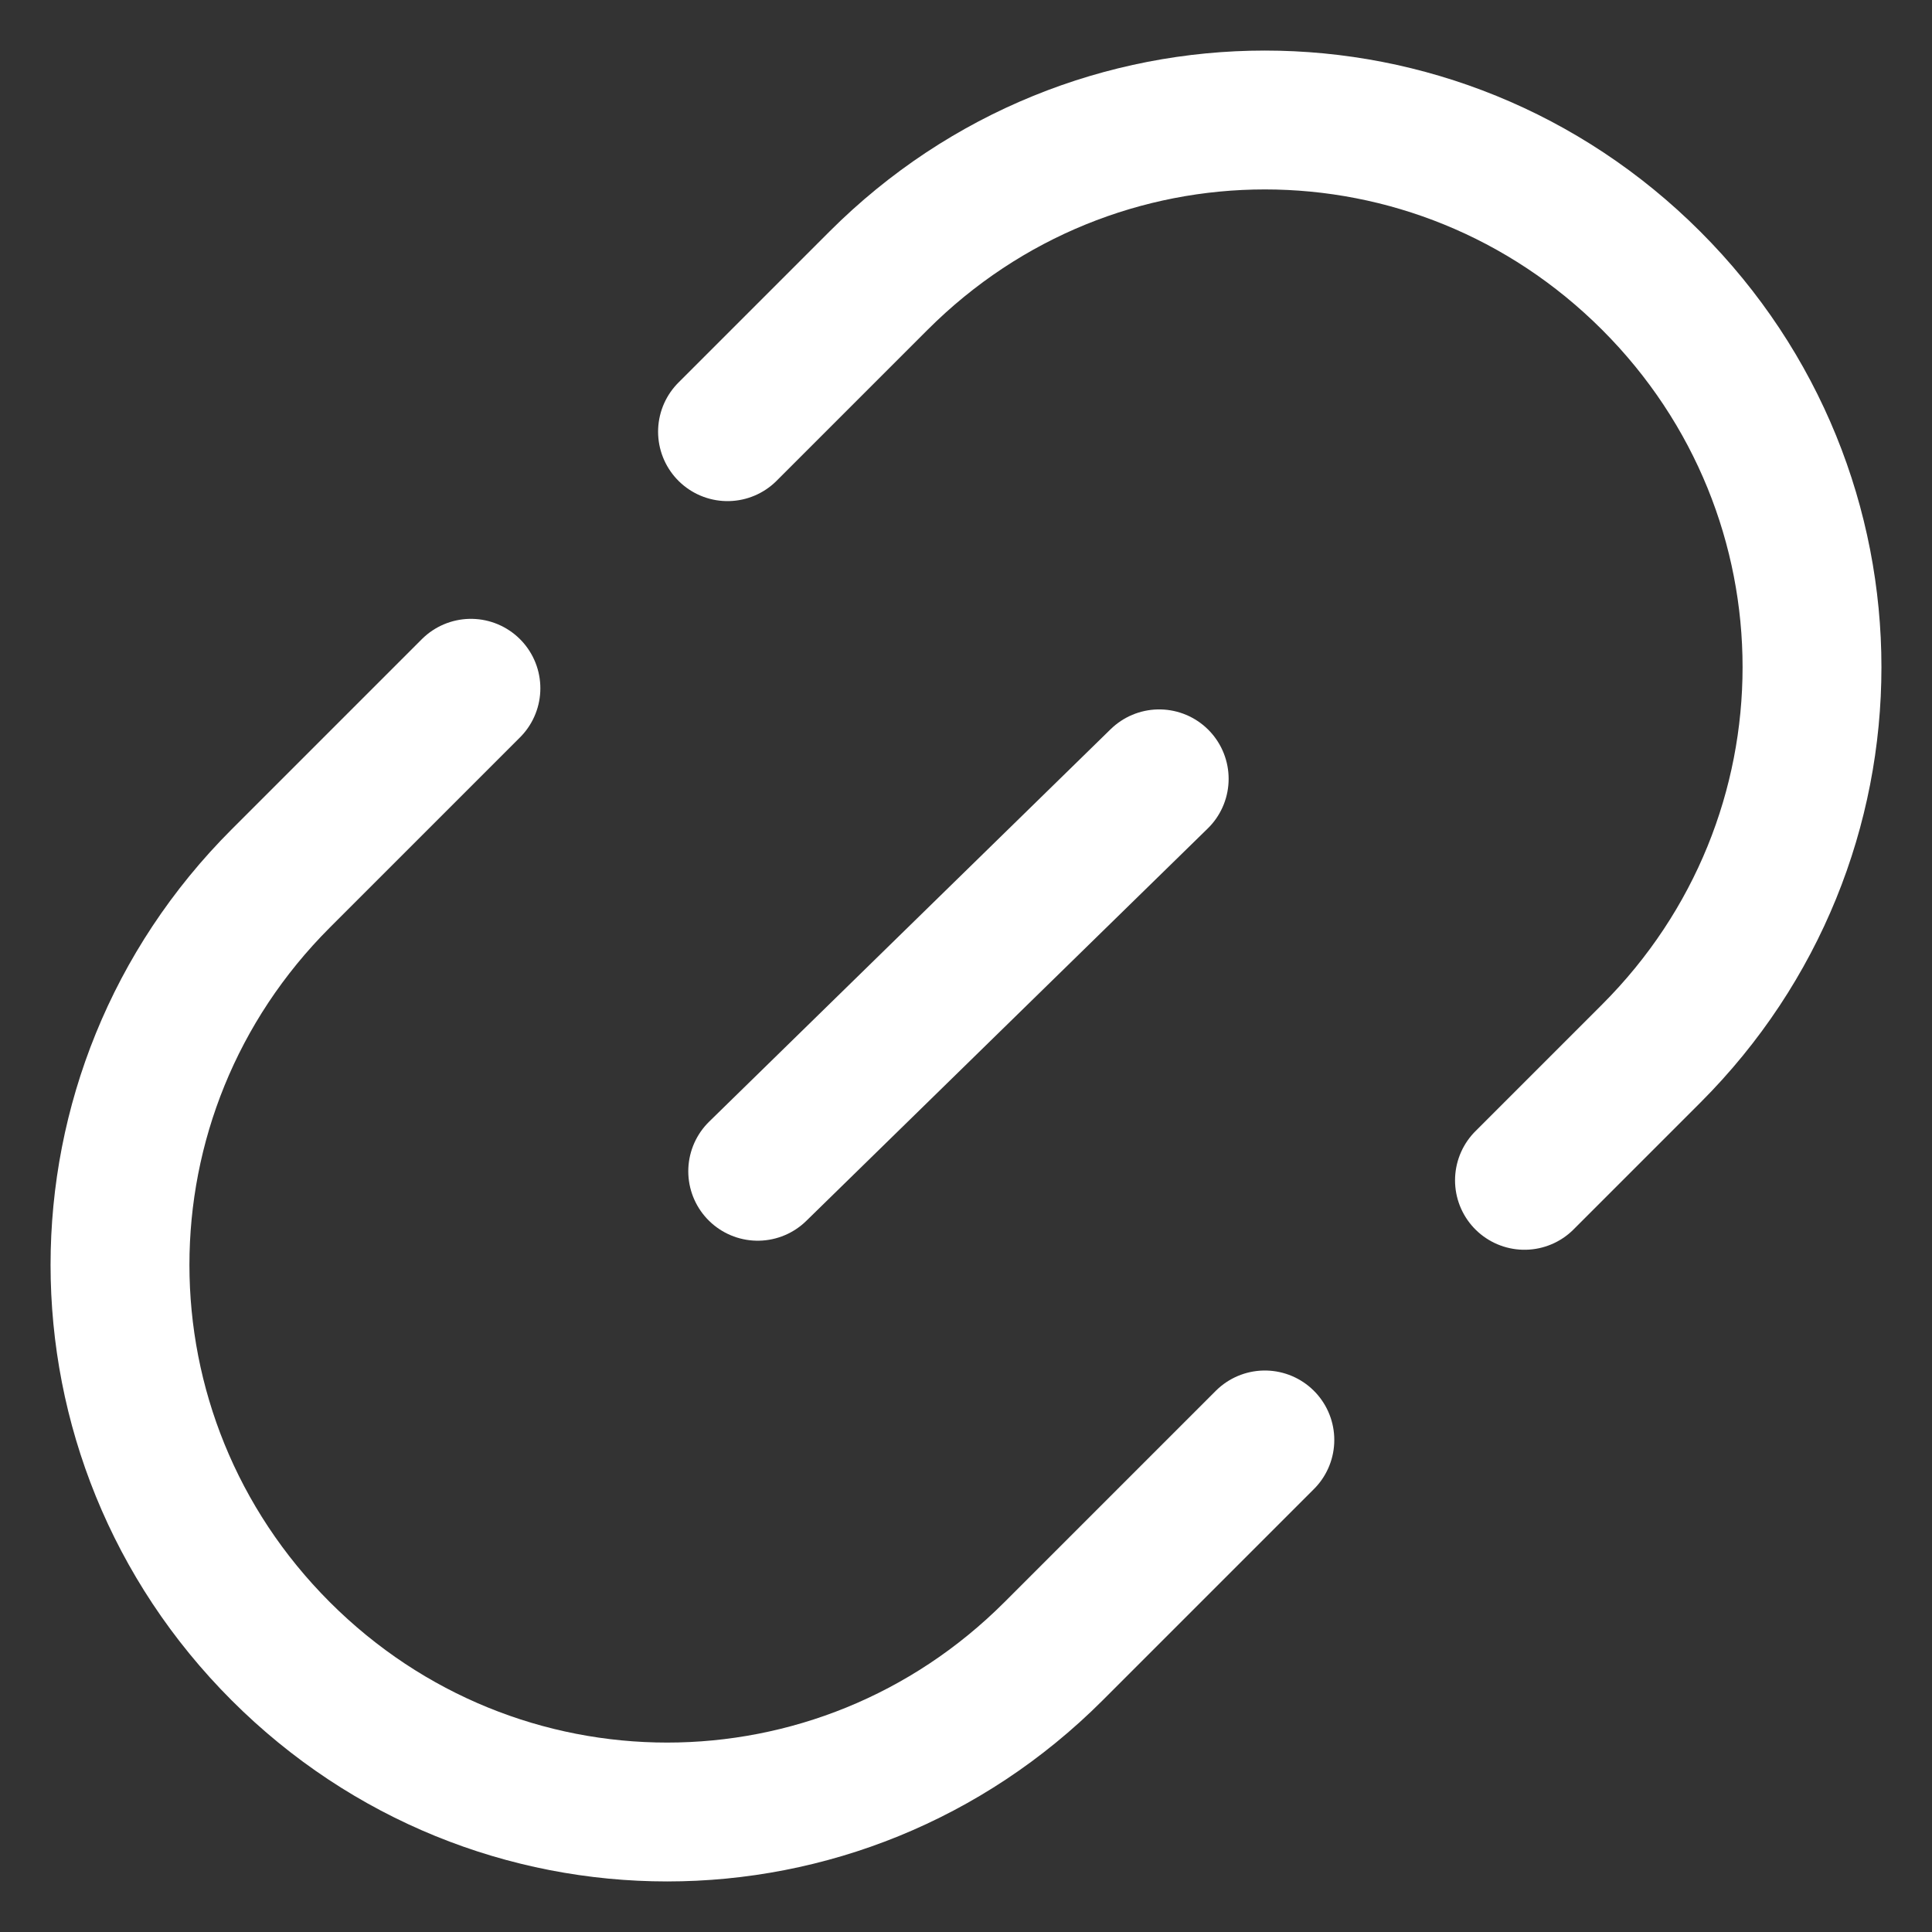
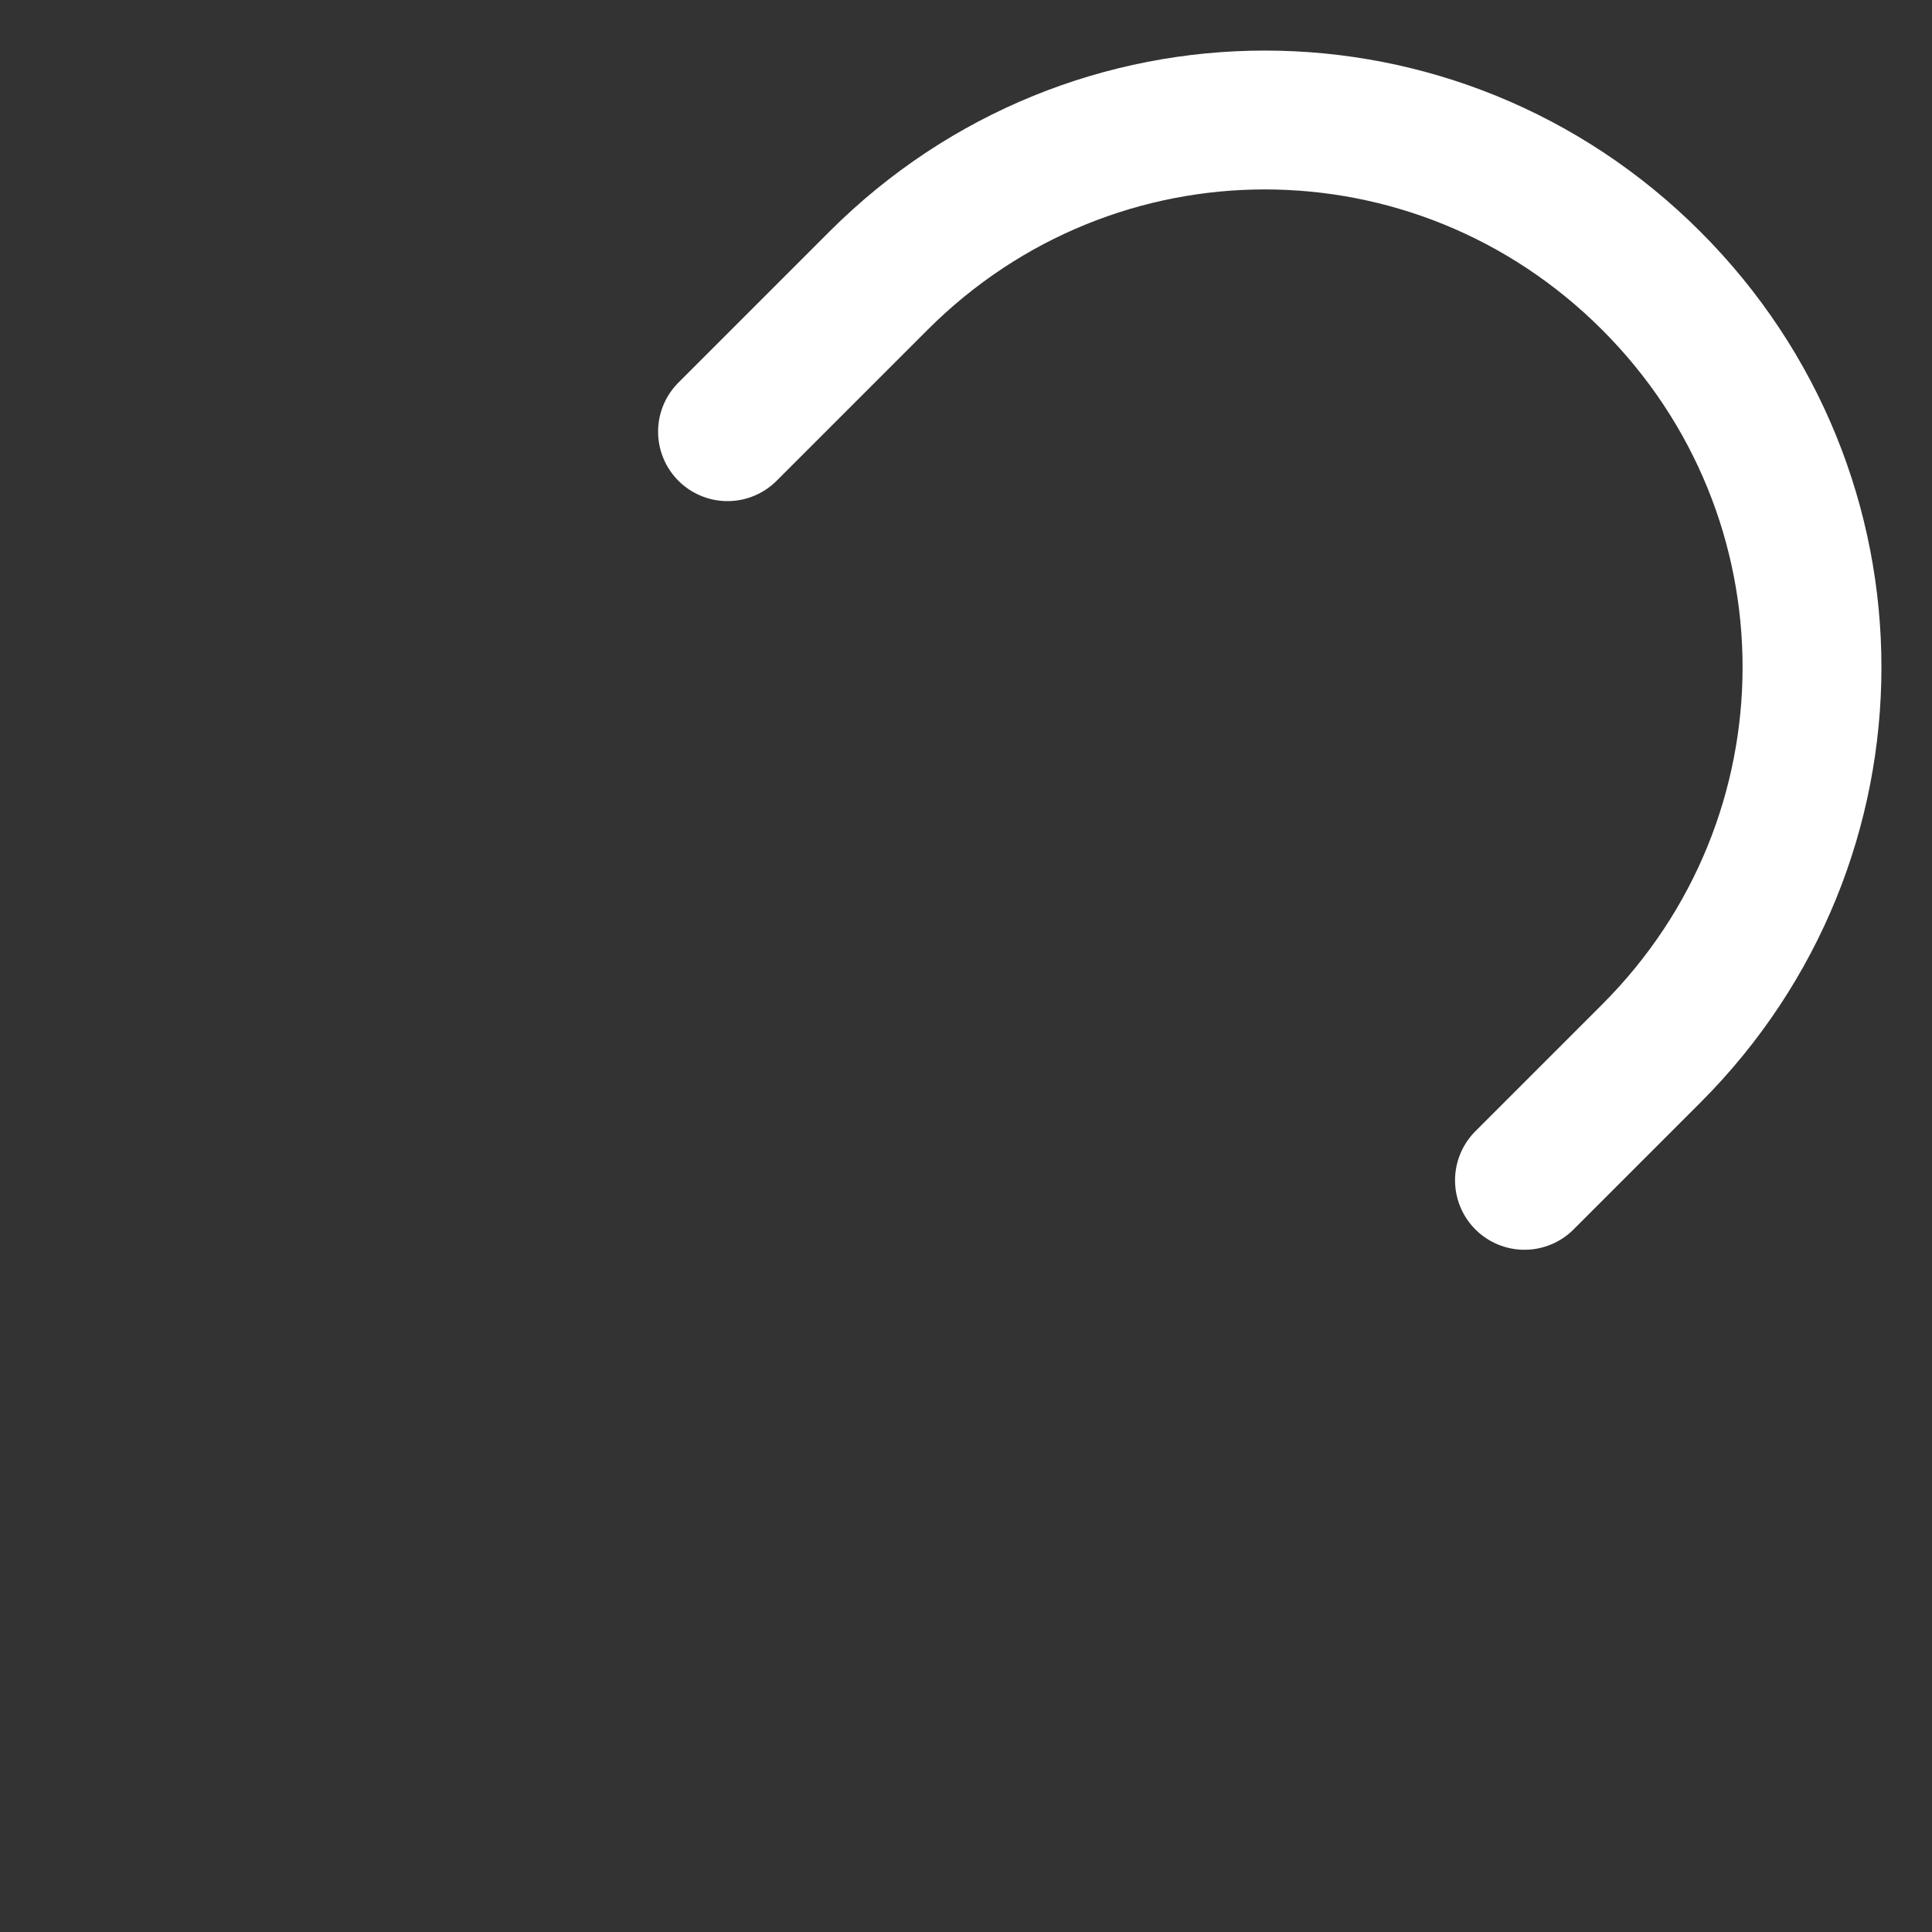
<svg xmlns="http://www.w3.org/2000/svg" version="1.1" id="图层_1" x="0px" y="0px" viewBox="0 0 64 64" style="enable-background:new 0 0 64 64;" xml:space="preserve">
  <rect x="0" y="0" width="64" height="64" fill="#333333" stroke="none" />
  <g>
-     <path style="fill:none;stroke:#FFFFFF;stroke-width:4.6;stroke-linecap:round;stroke-miterlimit:10;" d="M41.9,47.7l-7,7   c-7.1,7.1-18.5,7.1-25.6,0l0,0c-7.1-7.1-7.1-18.5,0-25.6l6.3-6.3" />
    <path style="fill:none;stroke:#FFFFFF;stroke-width:4.6;stroke-linecap:round;stroke-miterlimit:10;" d="M24.1,14.3l5-5   c7.1-7.1,18.5-7.1,25.6,0l0,0c7.1,7.1,7.1,18.5,0,25.6l-4.2,4.2" />
-     <line style="fill:none;stroke:#FFFFFF;stroke-width:4.6;stroke-linecap:round;stroke-miterlimit:10;" x1="25.1" y1="38.8" x2="38.4" y2="25.8" />
  </g>
</svg>